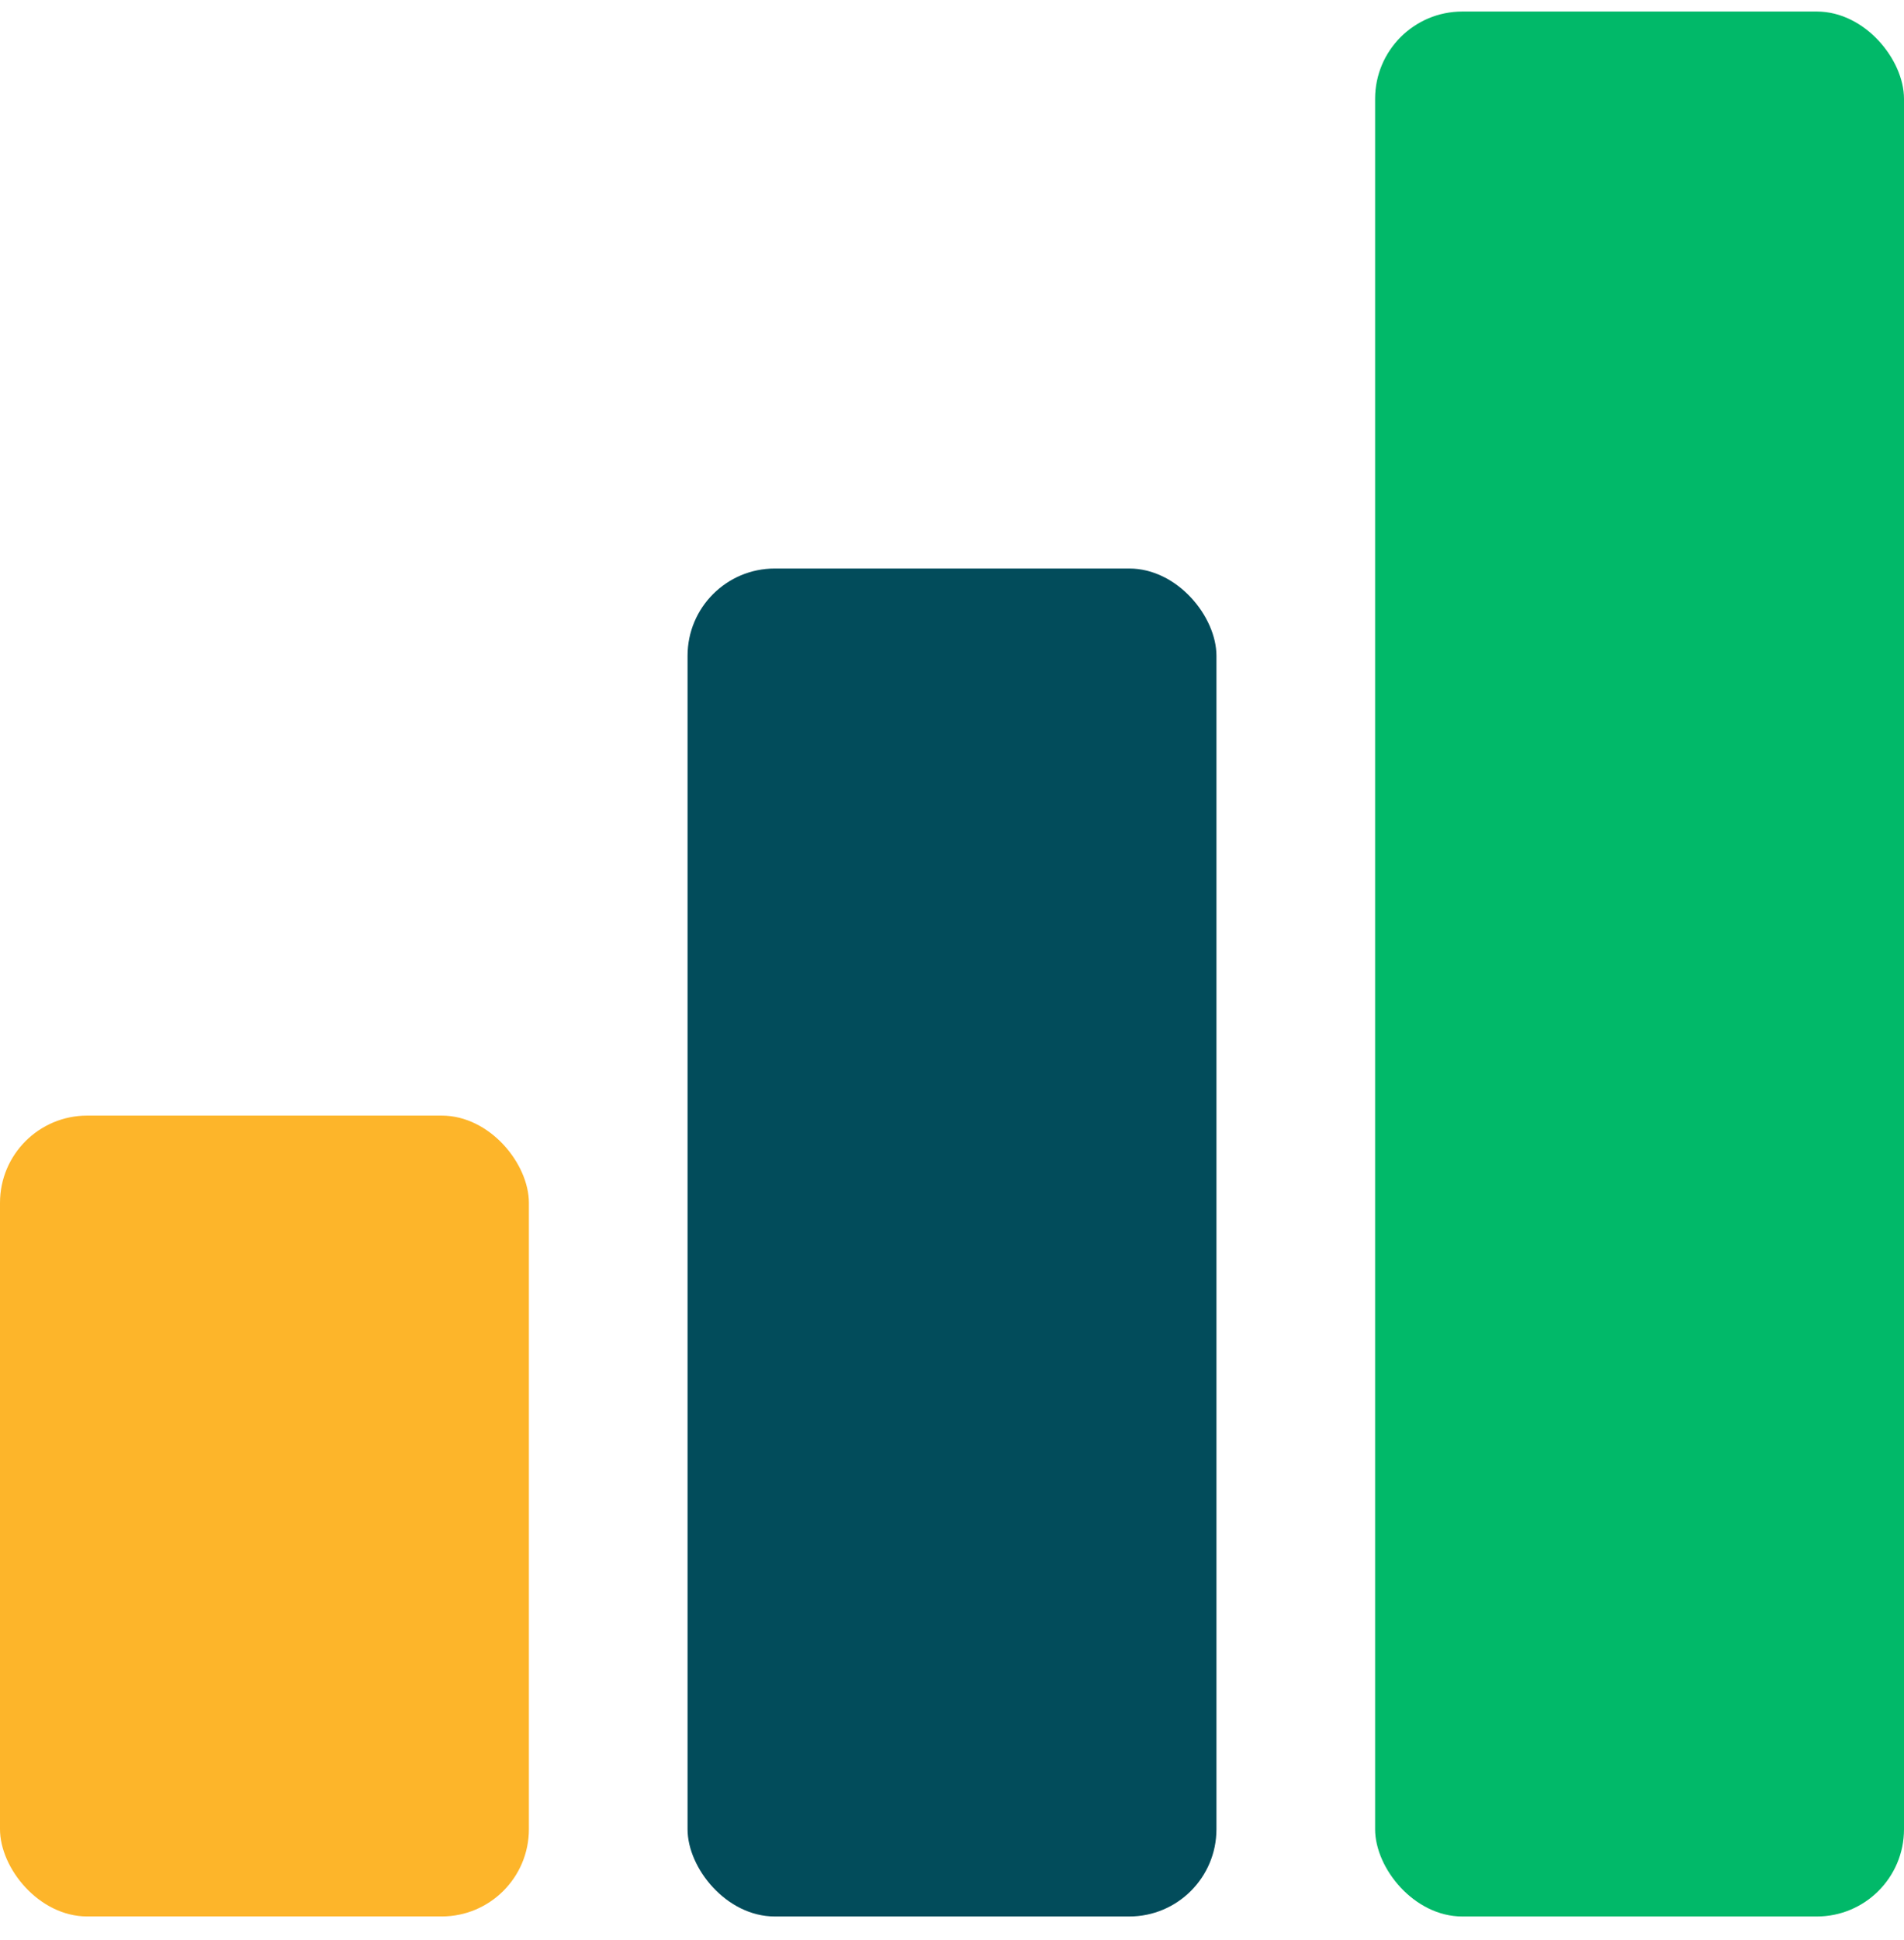
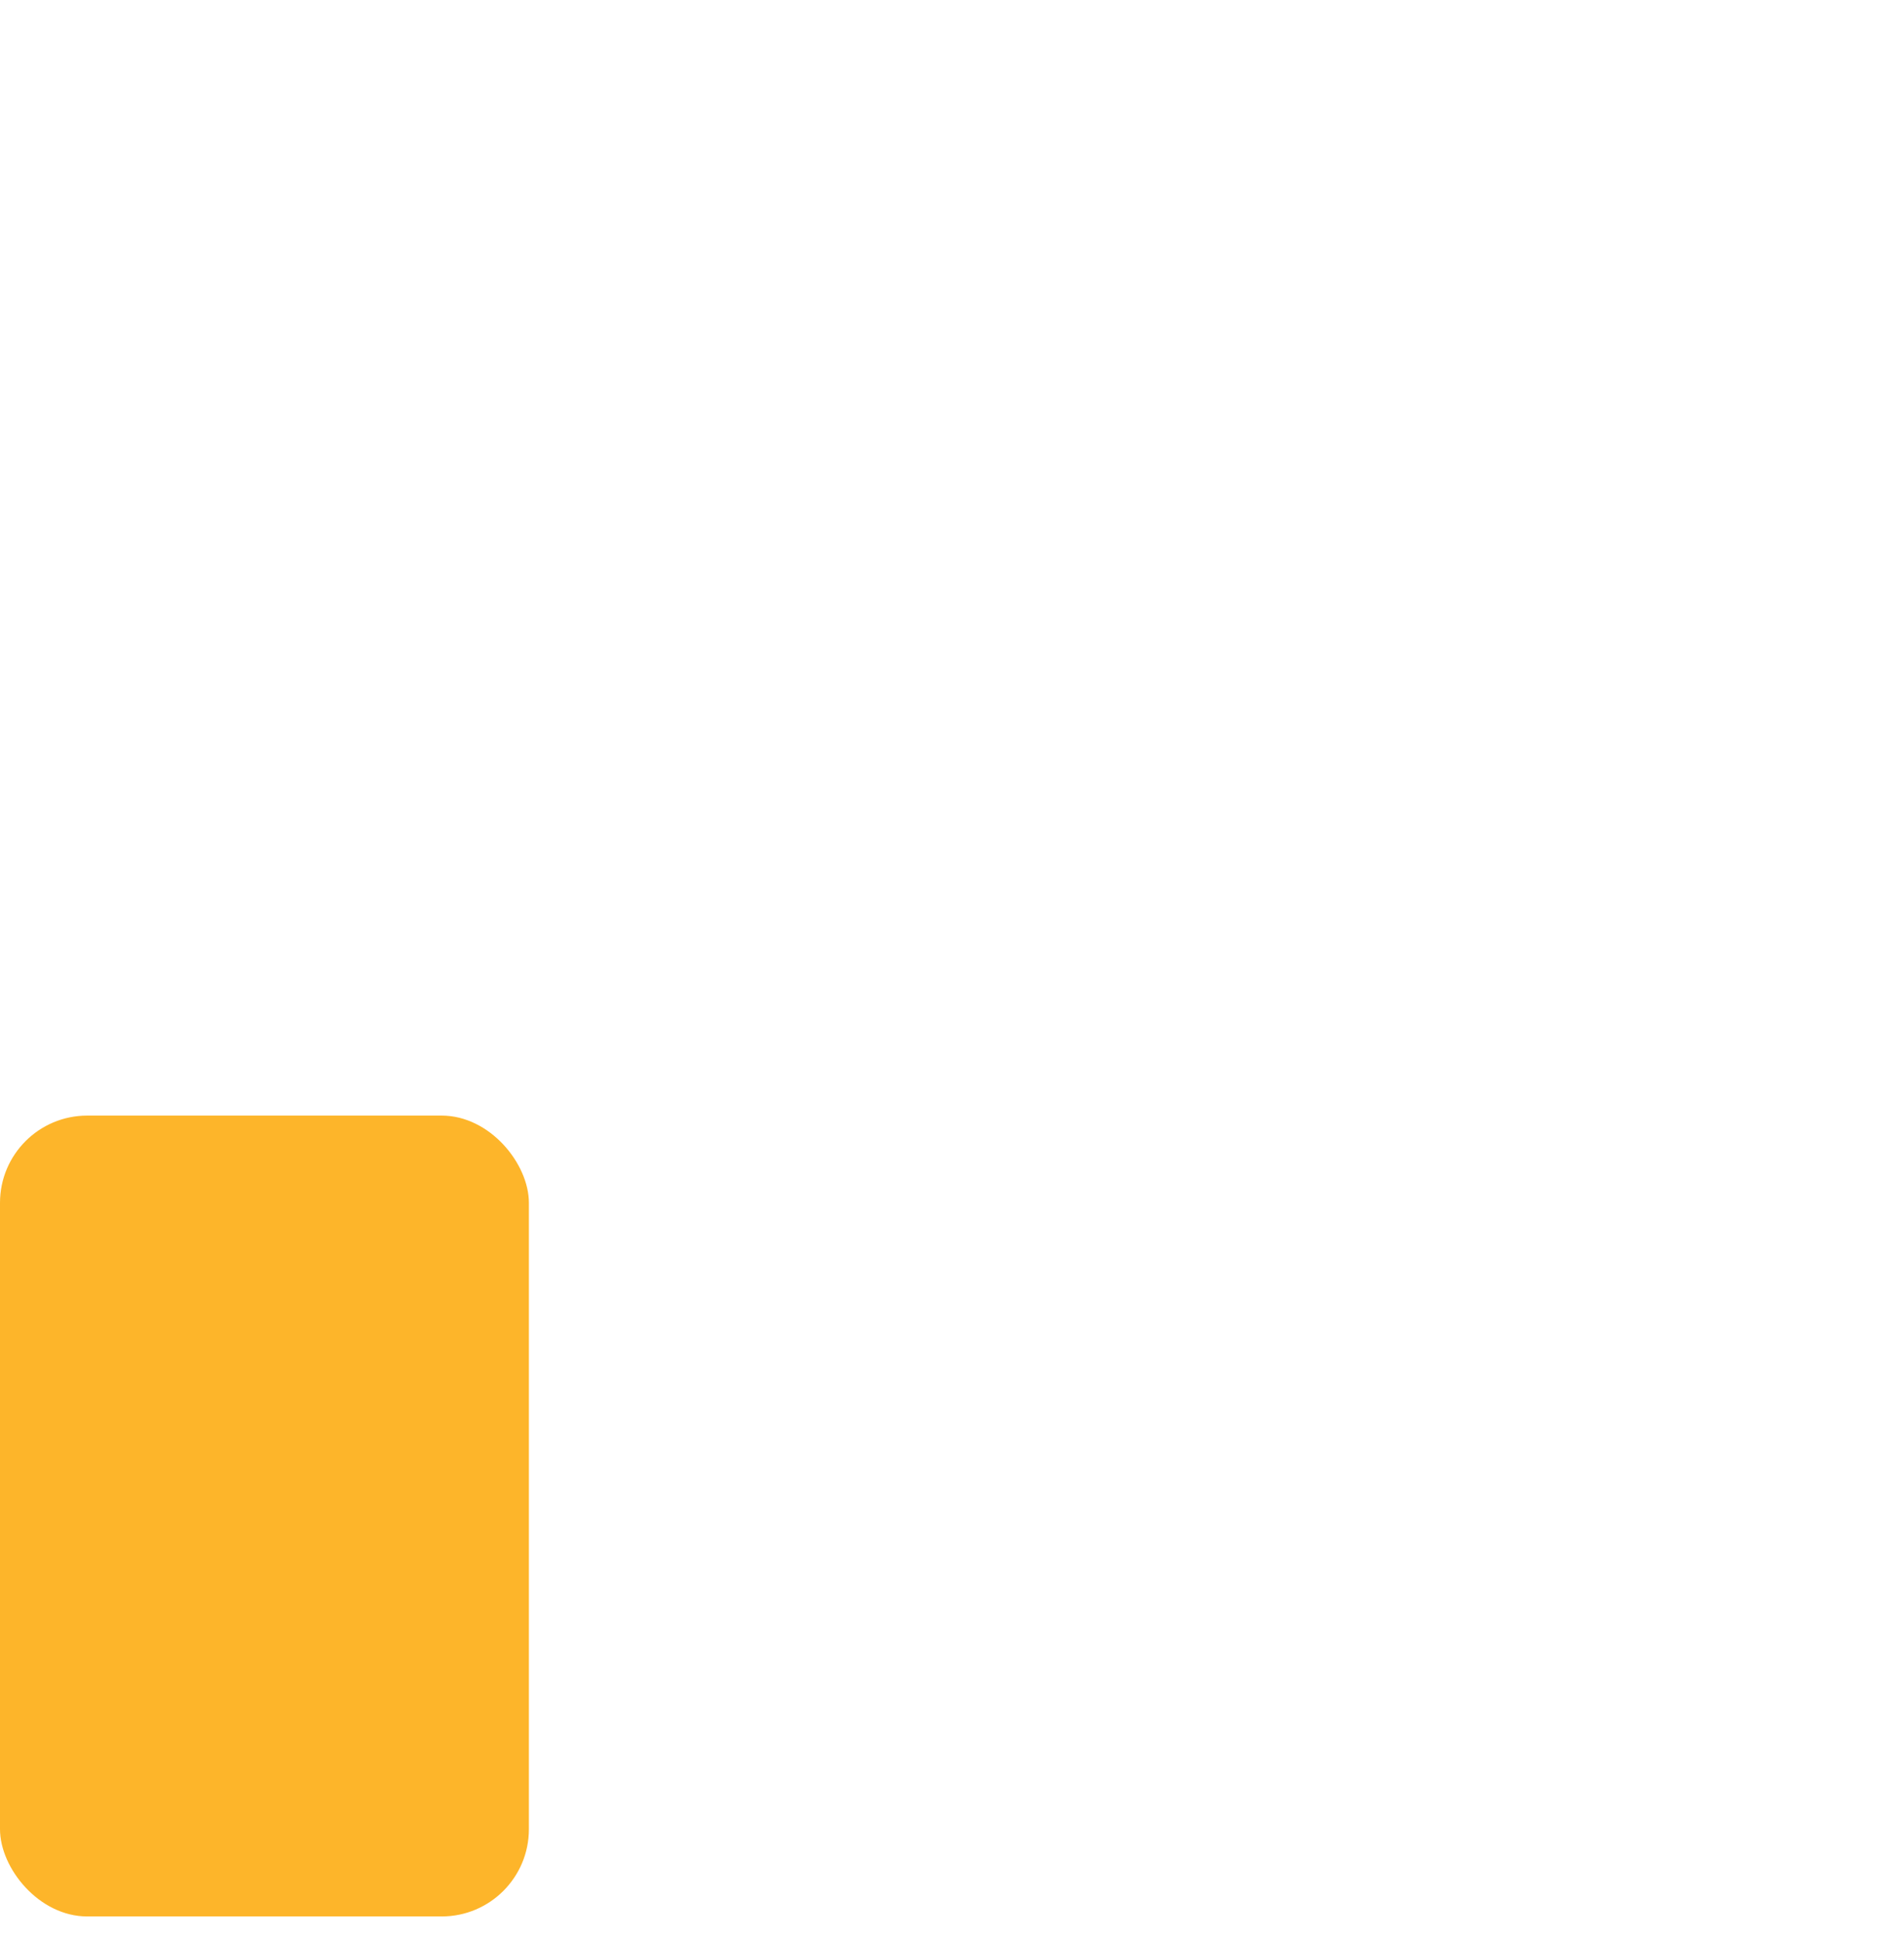
<svg xmlns="http://www.w3.org/2000/svg" width="54" height="55" viewBox="0 0 54 55" fill="none">
  <rect y="31.624" width="15" height="22.702" rx="2.473" fill="#FDB52A" />
-   <rect x="19.5" y="16.116" width="15" height="38.211" rx="2.473" fill="#024C5B" />
-   <rect x="39" y="0.327" width="15" height="54" rx="2.473" fill="#01B969" />
</svg>